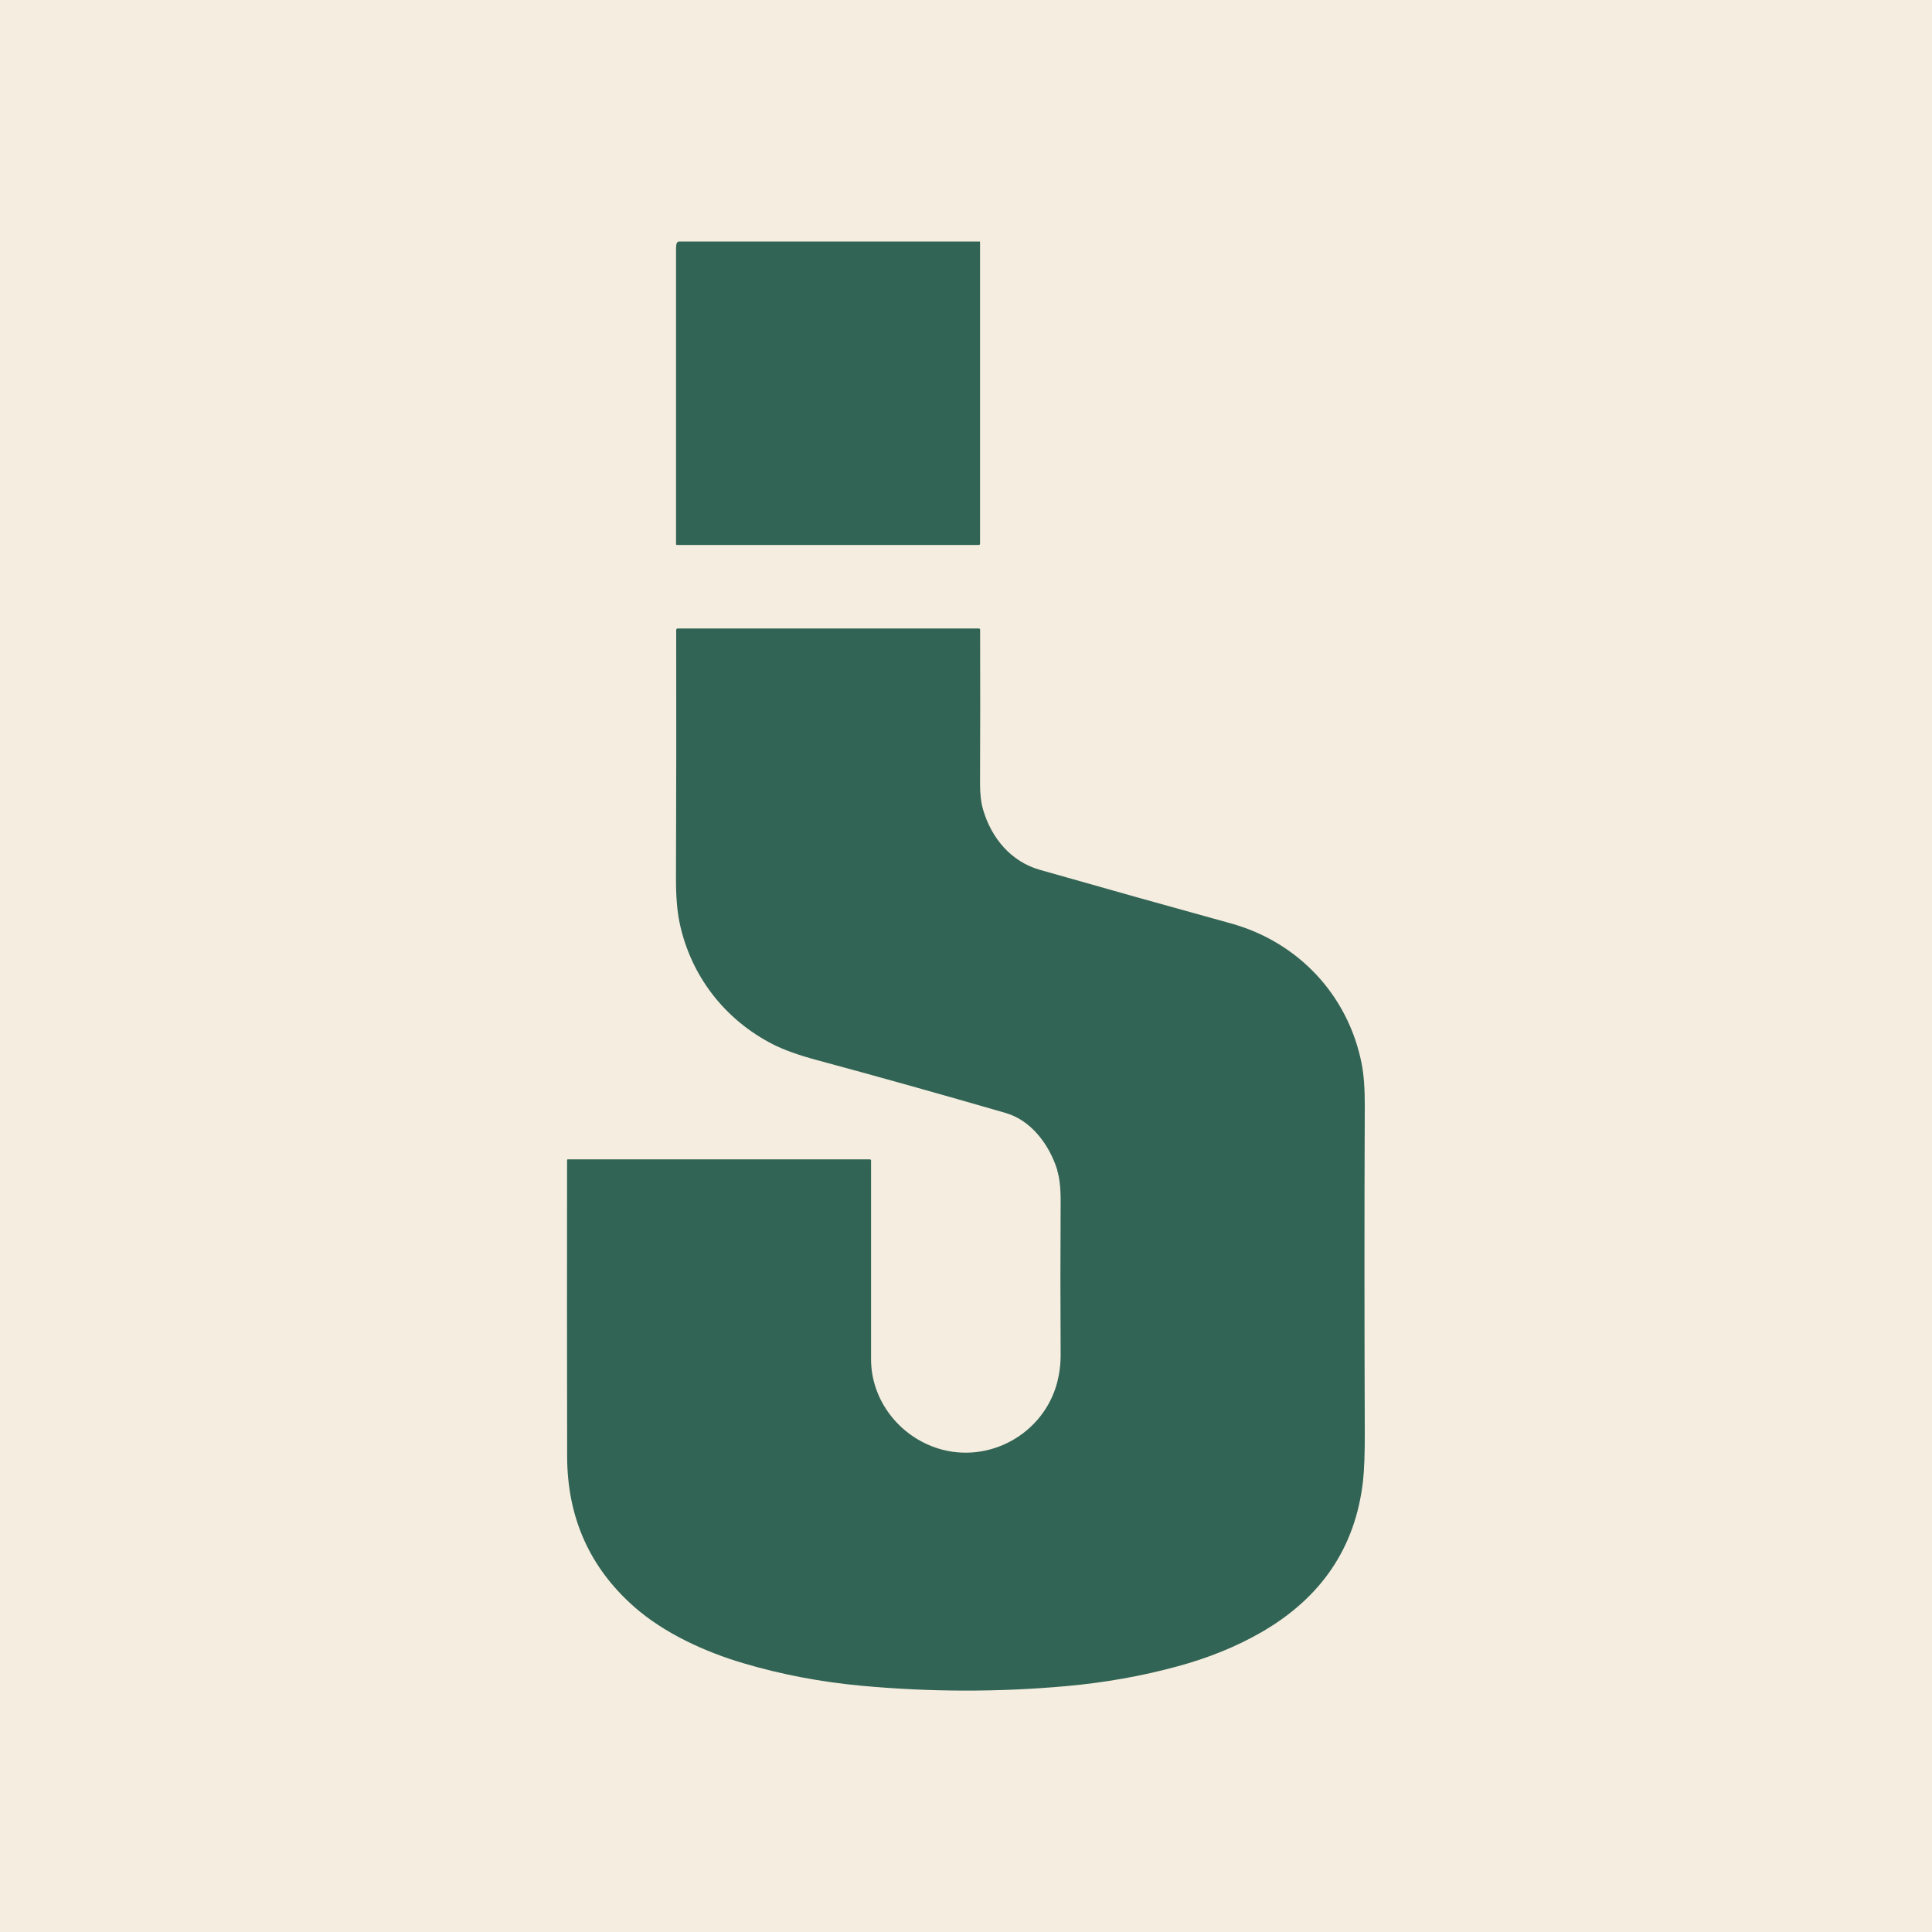
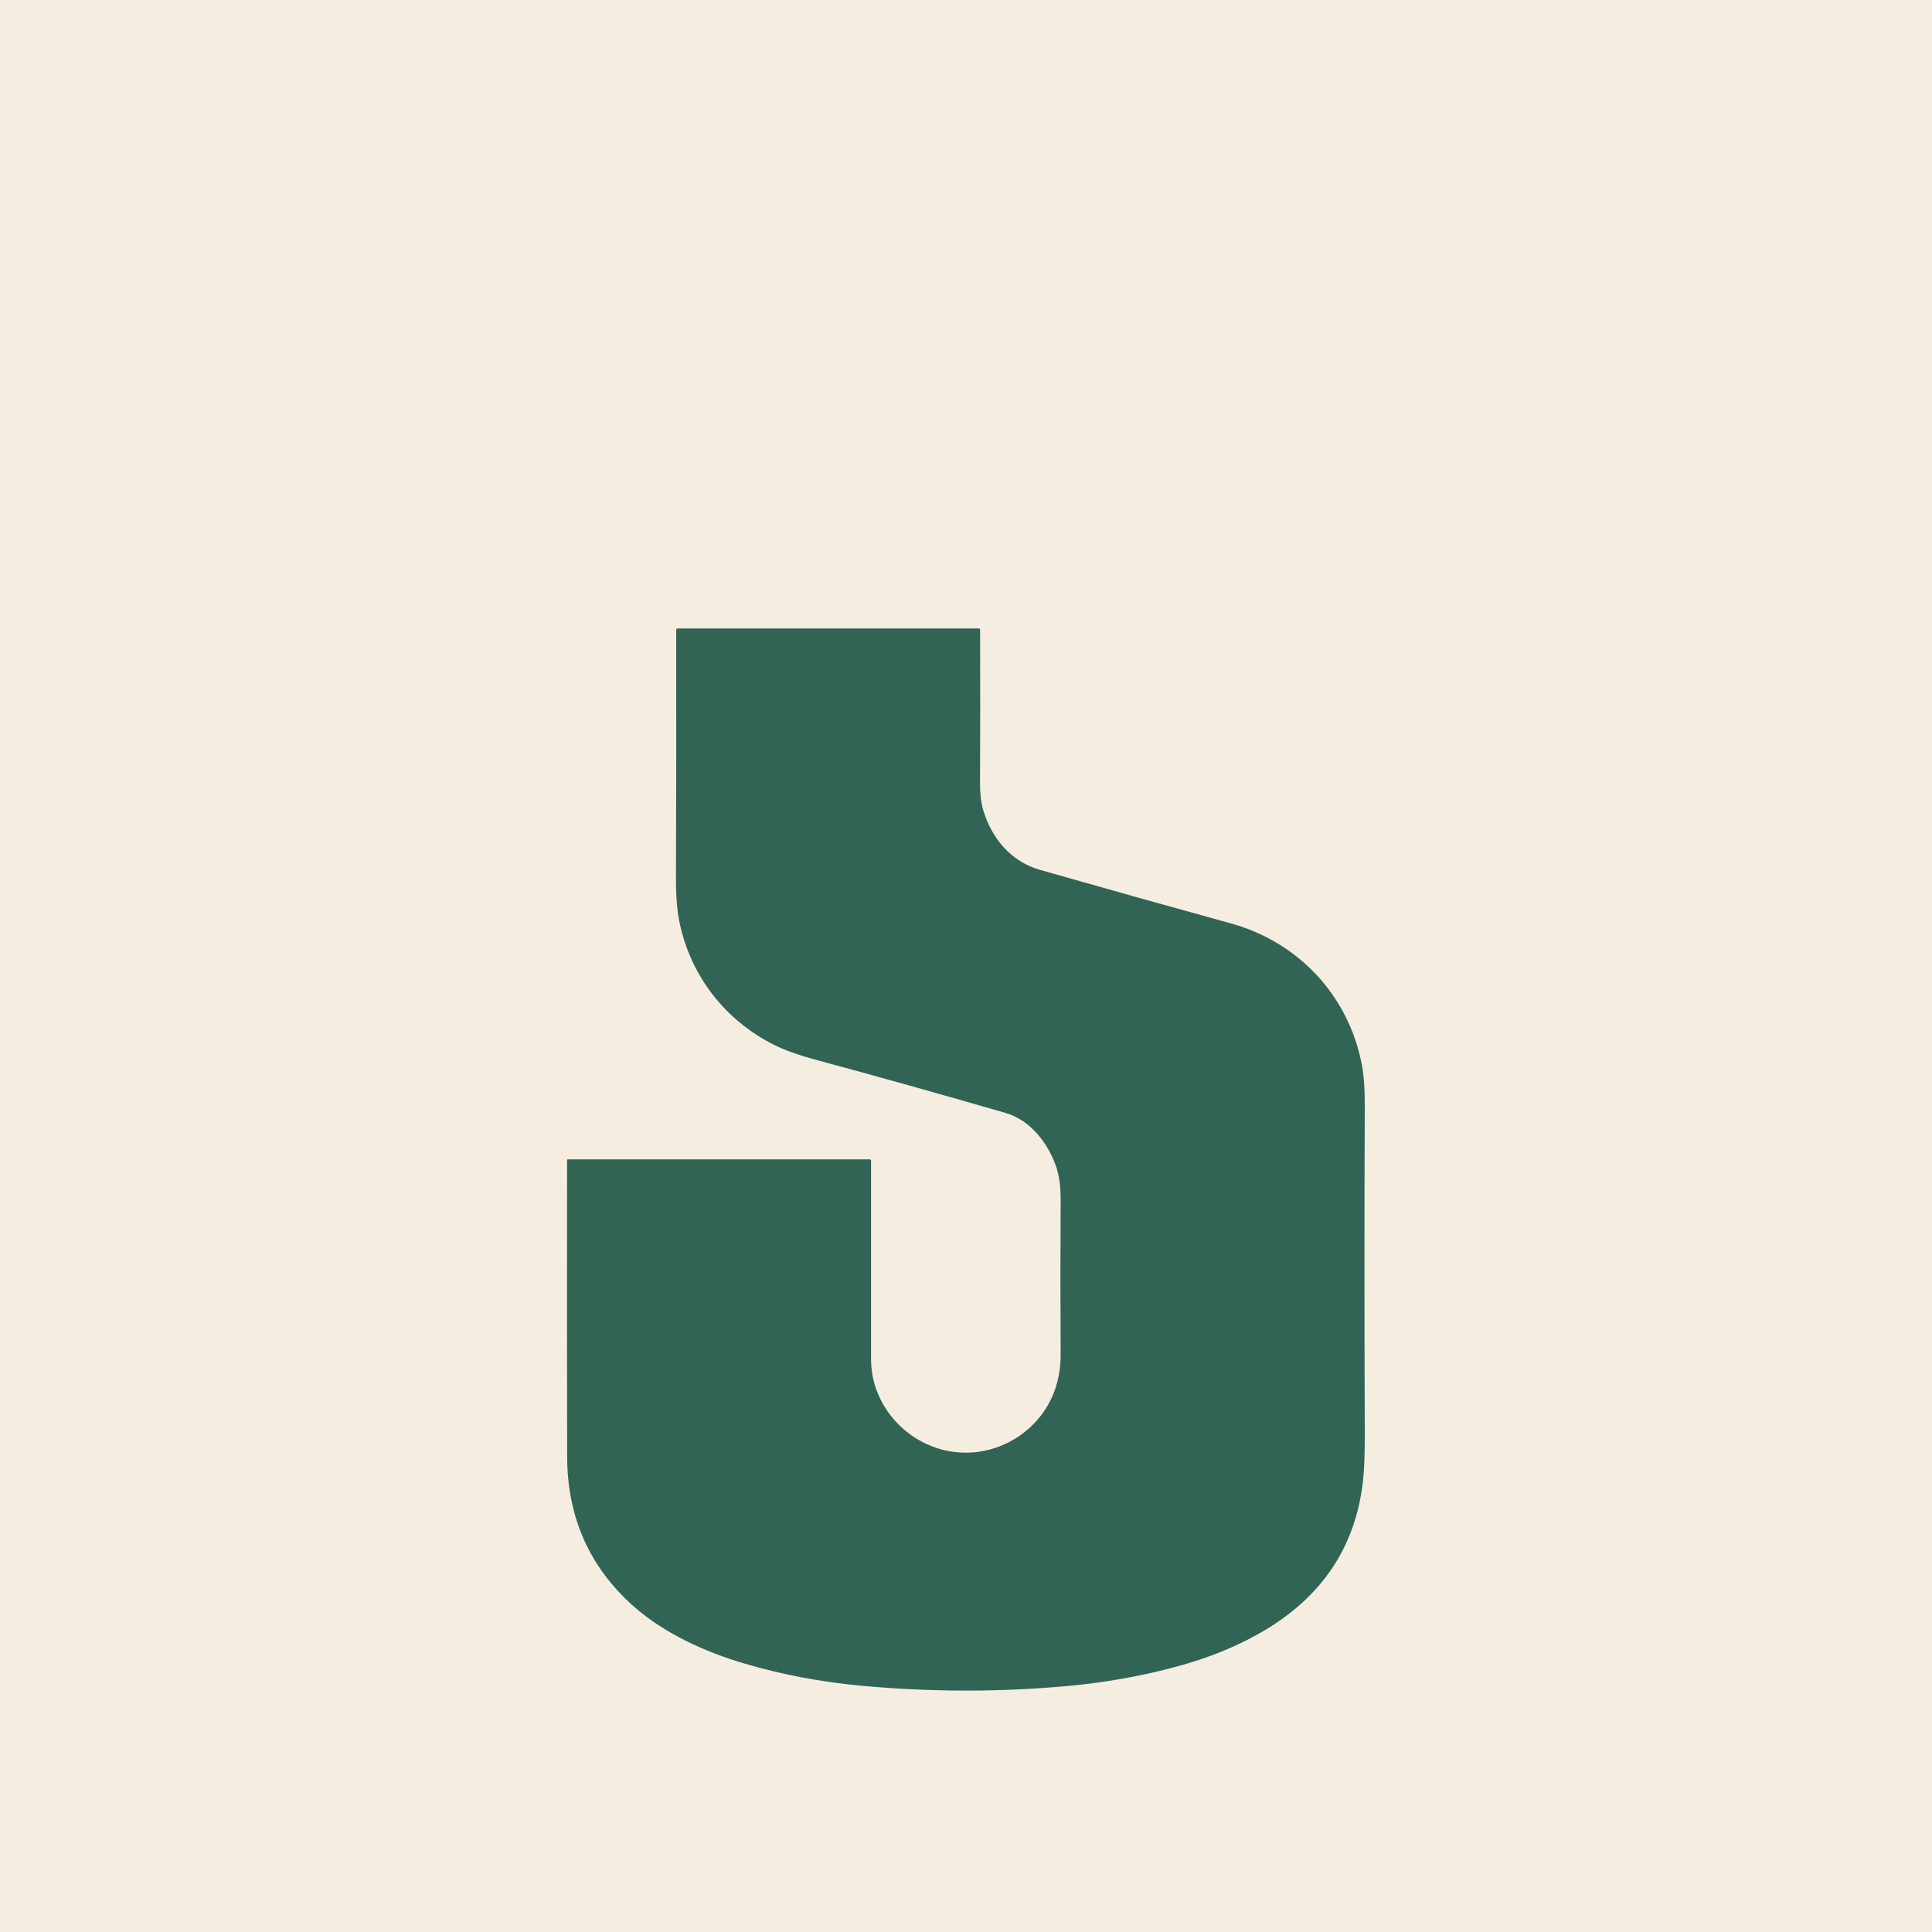
<svg xmlns="http://www.w3.org/2000/svg" id="_レイヤー_2" data-name="レイヤー_2" viewBox="0 0 256 256">
  <defs>
    <style>
      .cls-1 {
        fill: #326455;
      }

      .cls-2 {
        fill: #f5eee0;
      }
    </style>
  </defs>
  <g id="_レイヤー_3" data-name="レイヤー_3">
    <g>
      <rect class="cls-2" width="256" height="256" />
      <g>
-         <path class="cls-1" d="M89.96,32h39.9v40.04c0,.11-.06.17-.17.17h-40.01c-.05,0-.1-.04-.1-.1h0c0-13.09,0-26.18,0-39.28,0-.52.12-.79.36-.83Z" />
        <path class="cls-1" d="M140.1,155.05c-1.07-3.42-3.48-6.59-6.83-7.57-8.49-2.46-16.86-4.81-25.13-7.04-2.36-.64-4.25-1.32-5.66-2.03-6.46-3.28-10.97-9.13-12.44-16.18-.32-1.53-.48-3.53-.47-5.98.04-11.2.05-22.13.03-32.79,0-.1.08-.18.18-.18h39.92c.11,0,.17.06.17.17.02,6.74.02,13.54-.01,20.4,0,1.35.13,2.51.42,3.48,1.11,3.74,3.68,6.84,7.52,7.93,8.8,2.51,17.23,4.87,25.28,7.09,8.92,2.46,15.52,9.48,17.33,18.51.3,1.48.44,3.38.43,5.68-.06,14.24-.05,28.67,0,43.31.01,2.78-.07,4.93-.24,6.45-1.01,8.76-5.52,15.43-13.53,20.02-3.28,1.88-6.97,3.38-11.08,4.49-4.69,1.28-9.59,2.15-14.71,2.61-8.98.81-18.03.79-27.14-.05-5.37-.5-10.56-1.48-15.56-2.96-5.14-1.51-10.57-3.99-14.55-7.5-5.9-5.2-8.86-11.84-8.88-19.9-.02-13.13-.03-26.23-.01-39.3,0-.06.03-.09.09-.09h40.01c.12,0,.18.06.18.18,0,8.26,0,17.02,0,26.3,0,5.49,3.8,10.27,8.95,11.85,6.7,2.05,13.91-1.95,15.71-8.76.31-1.19.47-2.45.46-3.79-.04-6.67-.04-13.4,0-20.19.01-1.74-.14-3.12-.46-4.15Z" />
      </g>
    </g>
  </g>
</svg>